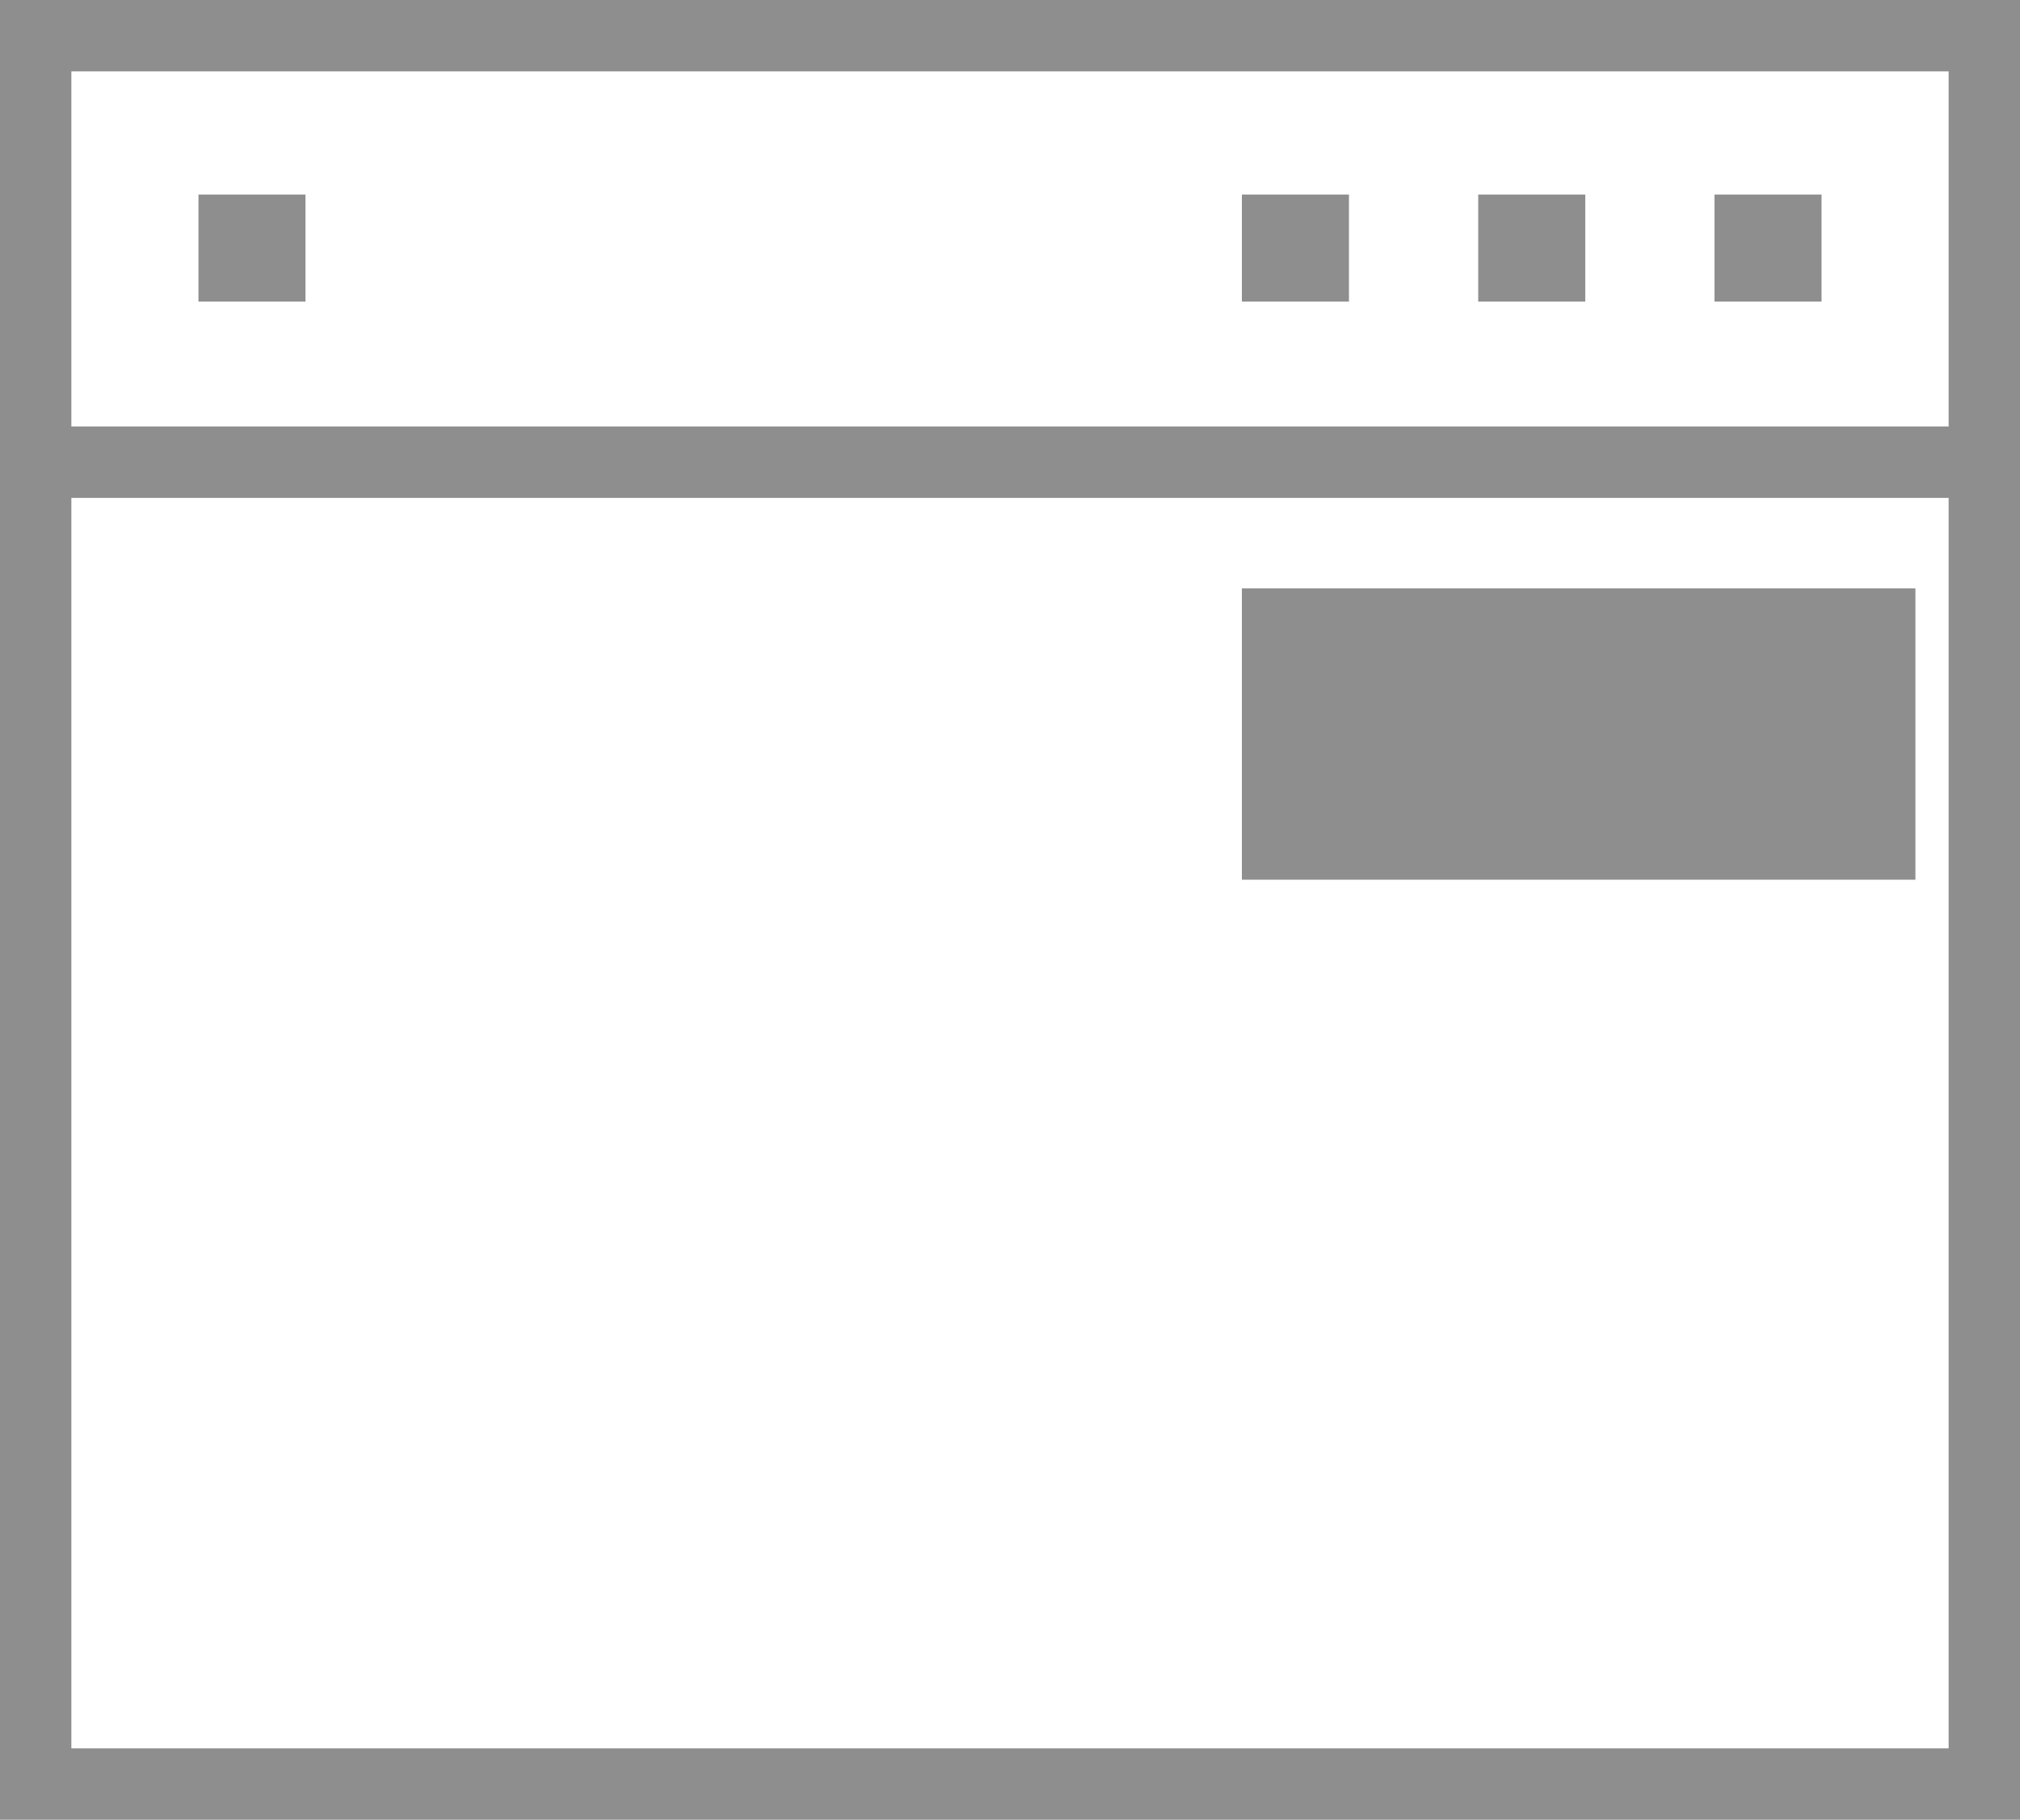
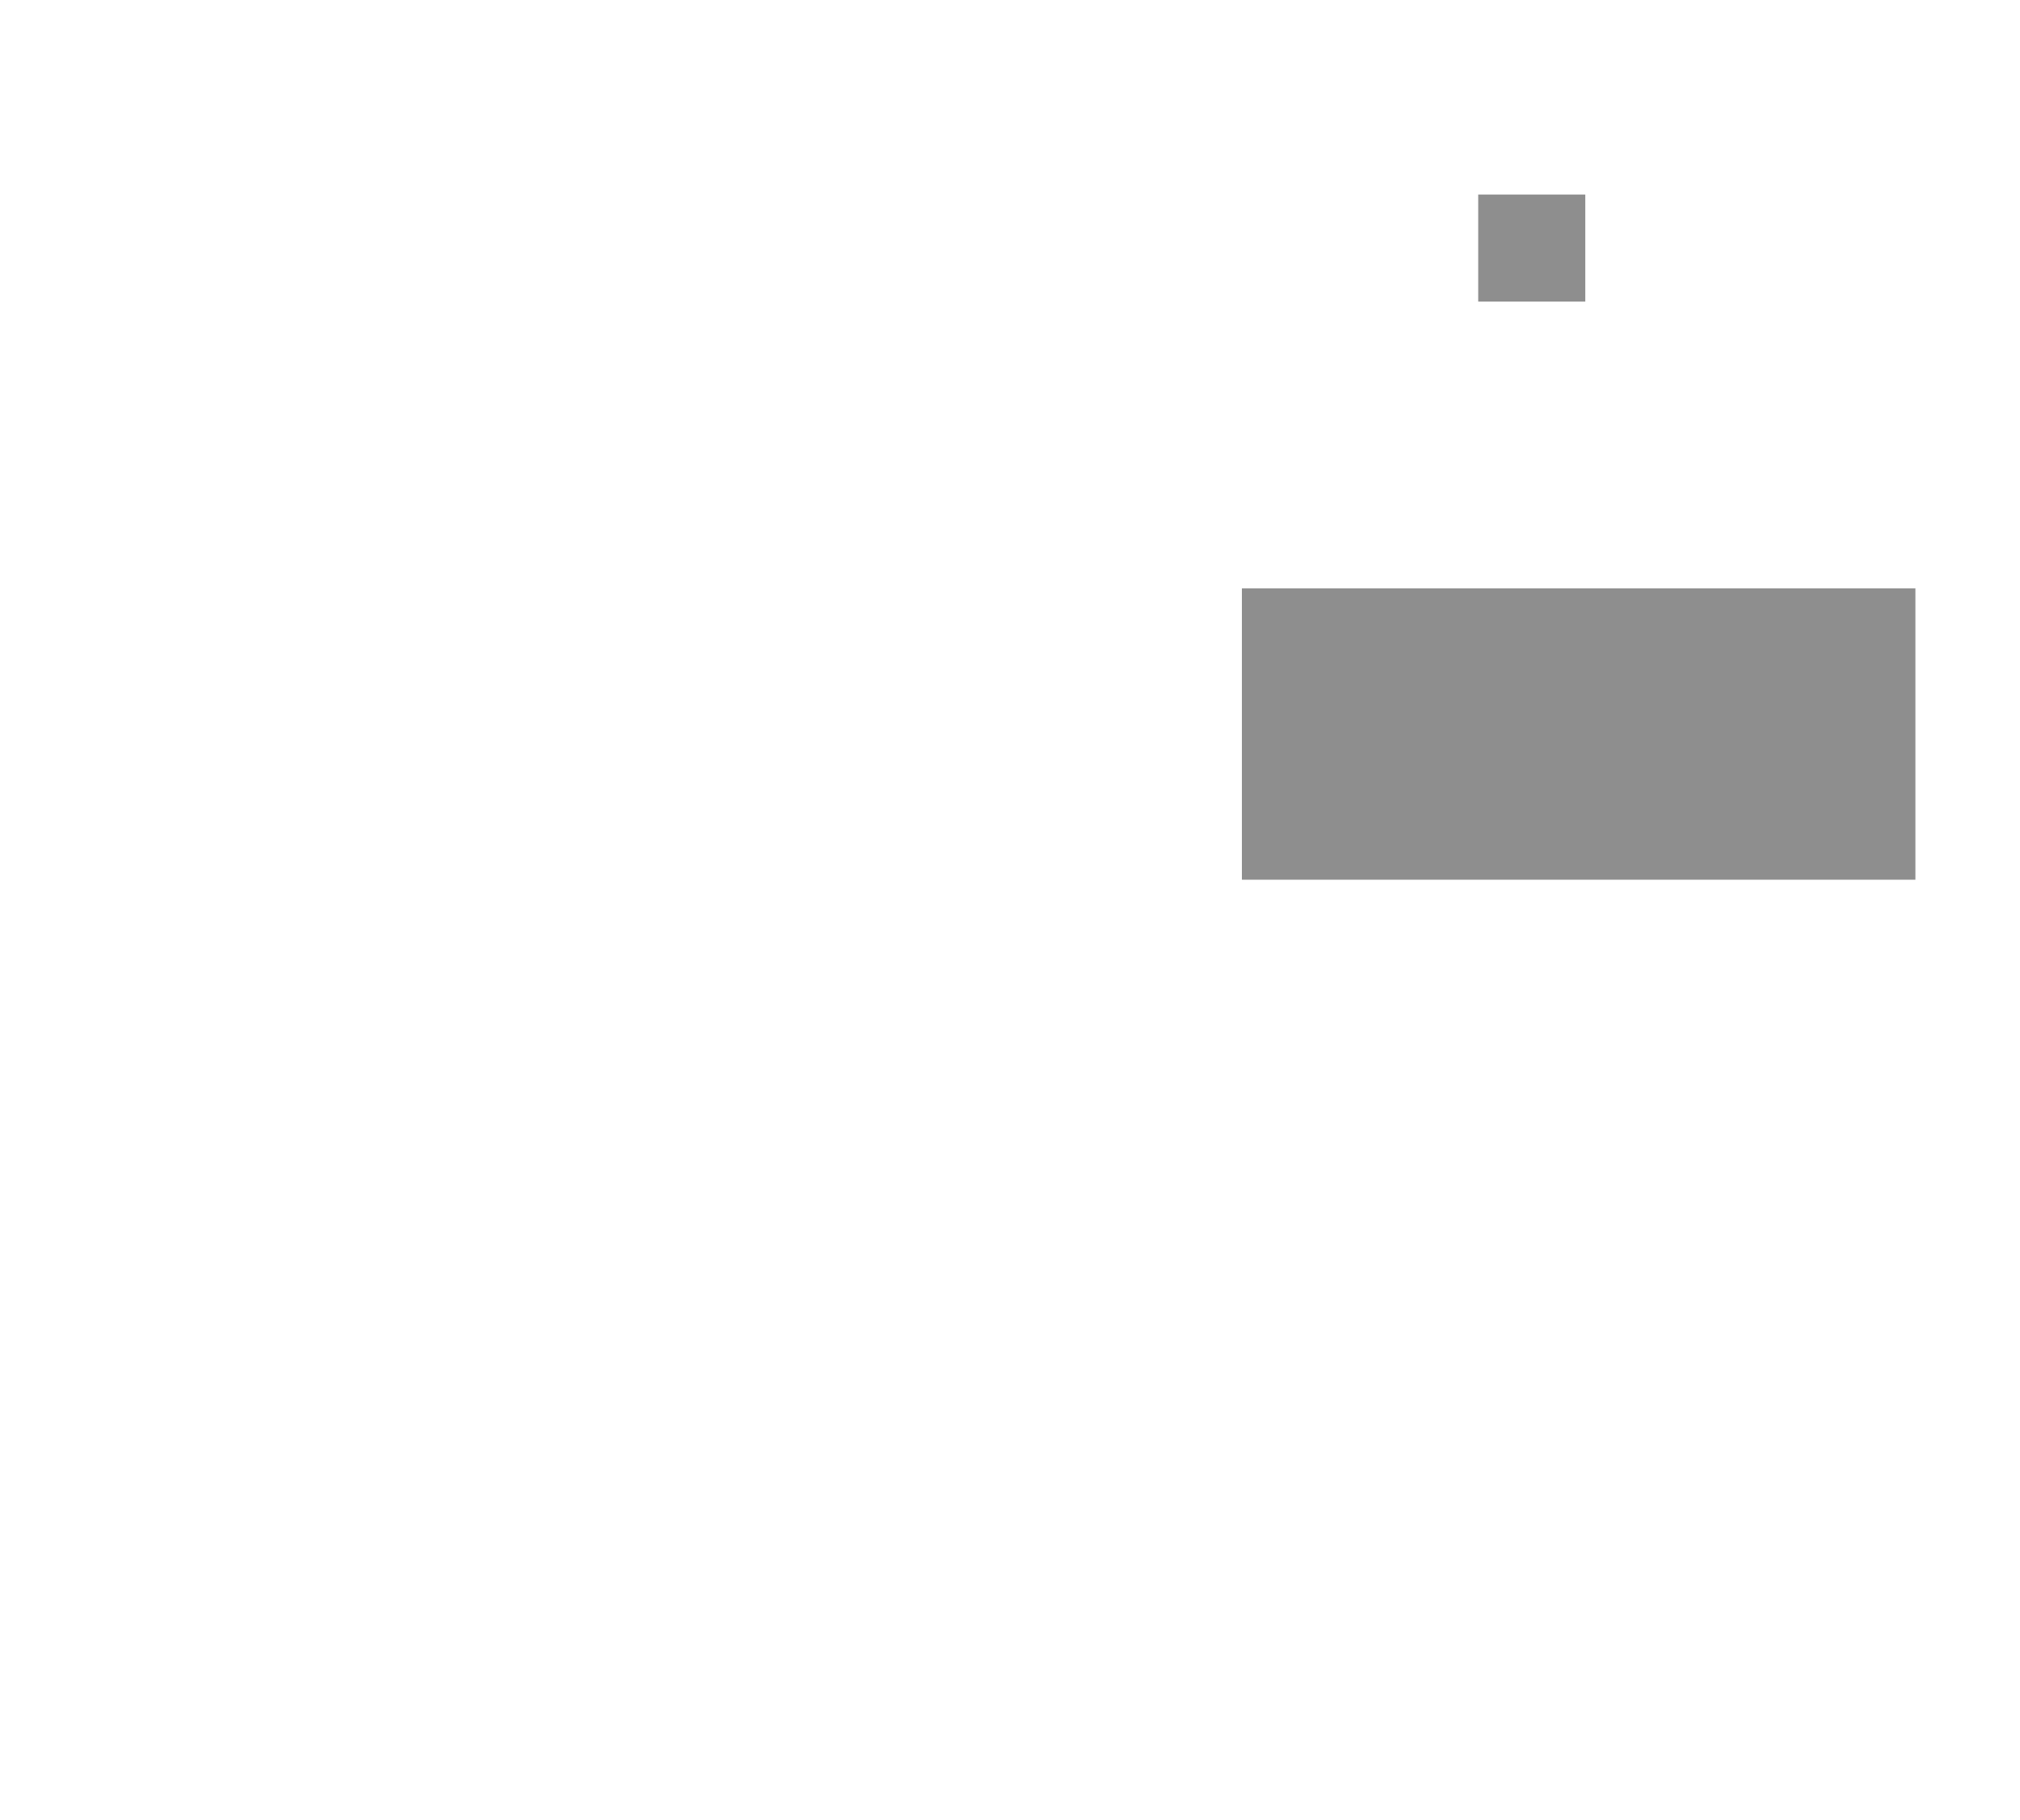
<svg xmlns="http://www.w3.org/2000/svg" version="1.1" id="icons" x="0px" y="0px" width="44.193px" height="39.803px" viewBox="5.512 5.797 44.193 39.803" enable-background="new 5.512 5.797 44.193 39.803" xml:space="preserve">
-   <path fill="#8E8E8E" d="M49.705,5.797H5.512V45.6h44.193V5.797z M48.145,44.039H7.073V16.687h41.071V44.039L48.145,44.039z   M48.145,15.125H7.073V7.358h41.071V15.125L48.145,15.125z" />
-   <rect x="9.854" y="10.052" fill="#8E8E8E" width="2.341" height="2.342" />
-   <rect x="43.021" y="10.052" fill="#8E8E8E" width="2.342" height="2.342" />
  <rect x="37.852" y="10.052" fill="#8E8E8E" width="2.342" height="2.342" />
-   <rect x="32.682" y="10.052" fill="#8E8E8E" width="2.342" height="2.342" />
  <rect x="32.682" y="18.667" fill="#8E8E8E" width="14.735" height="6.372" />
</svg>